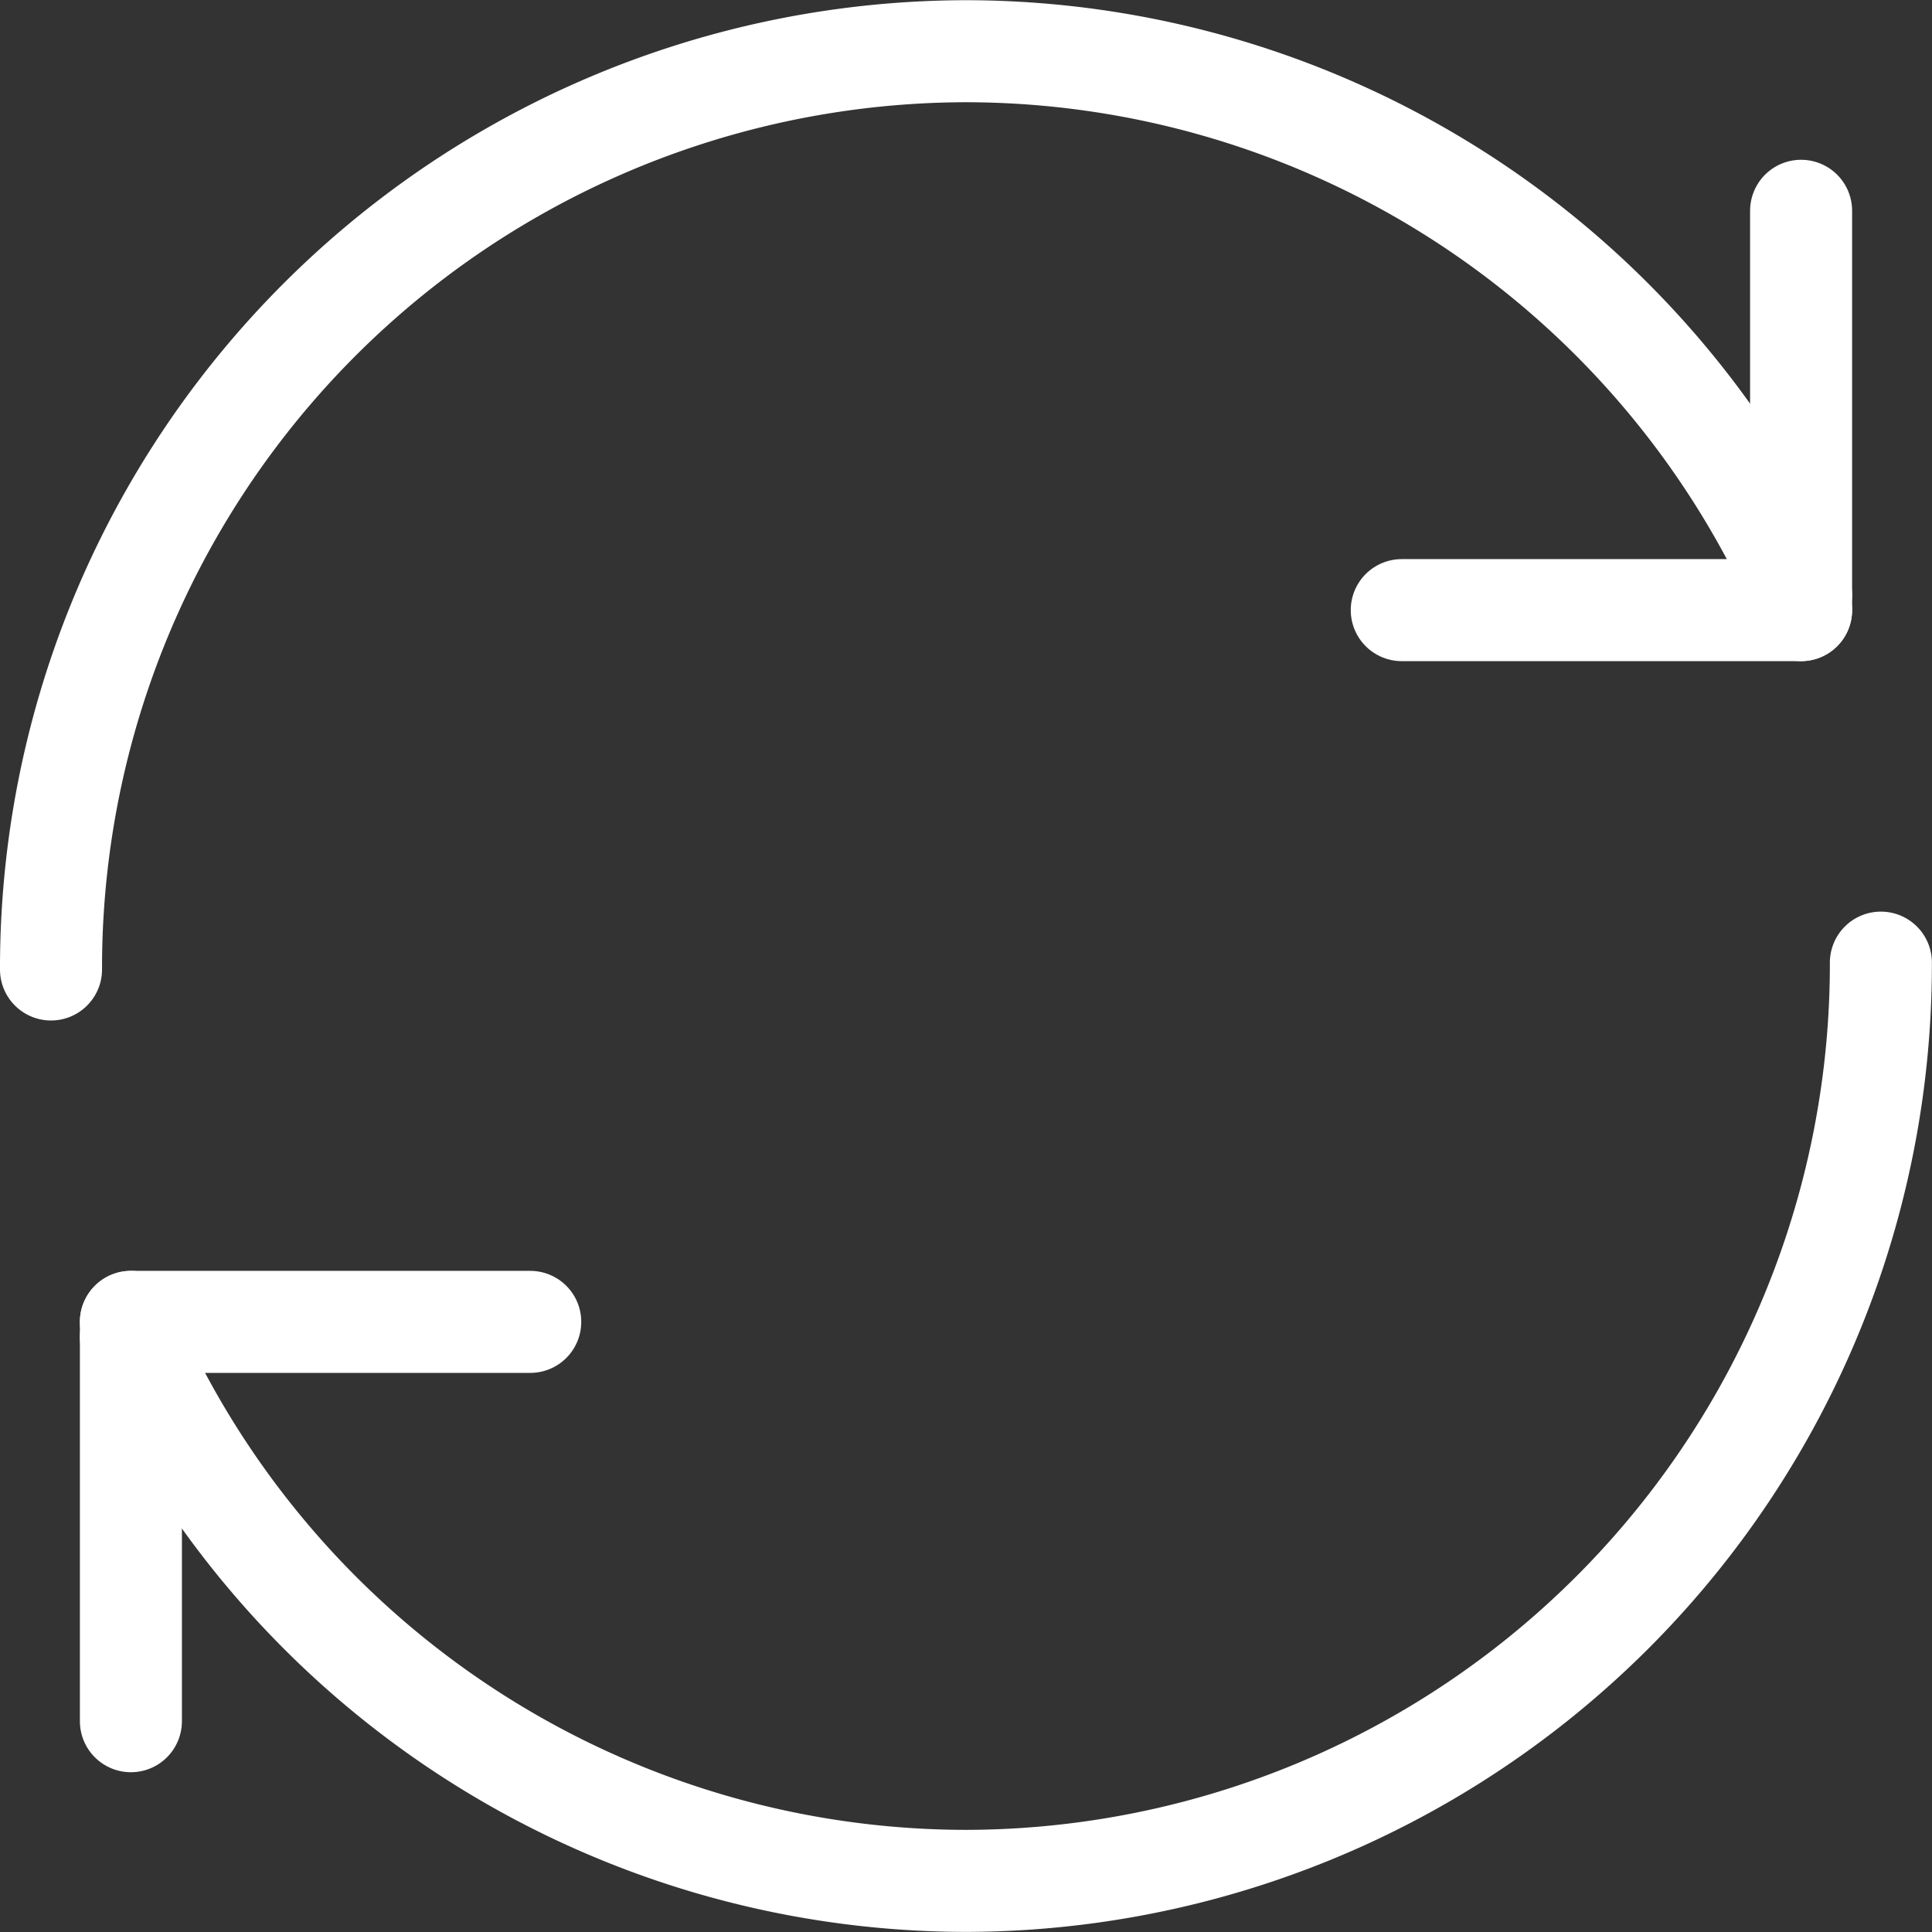
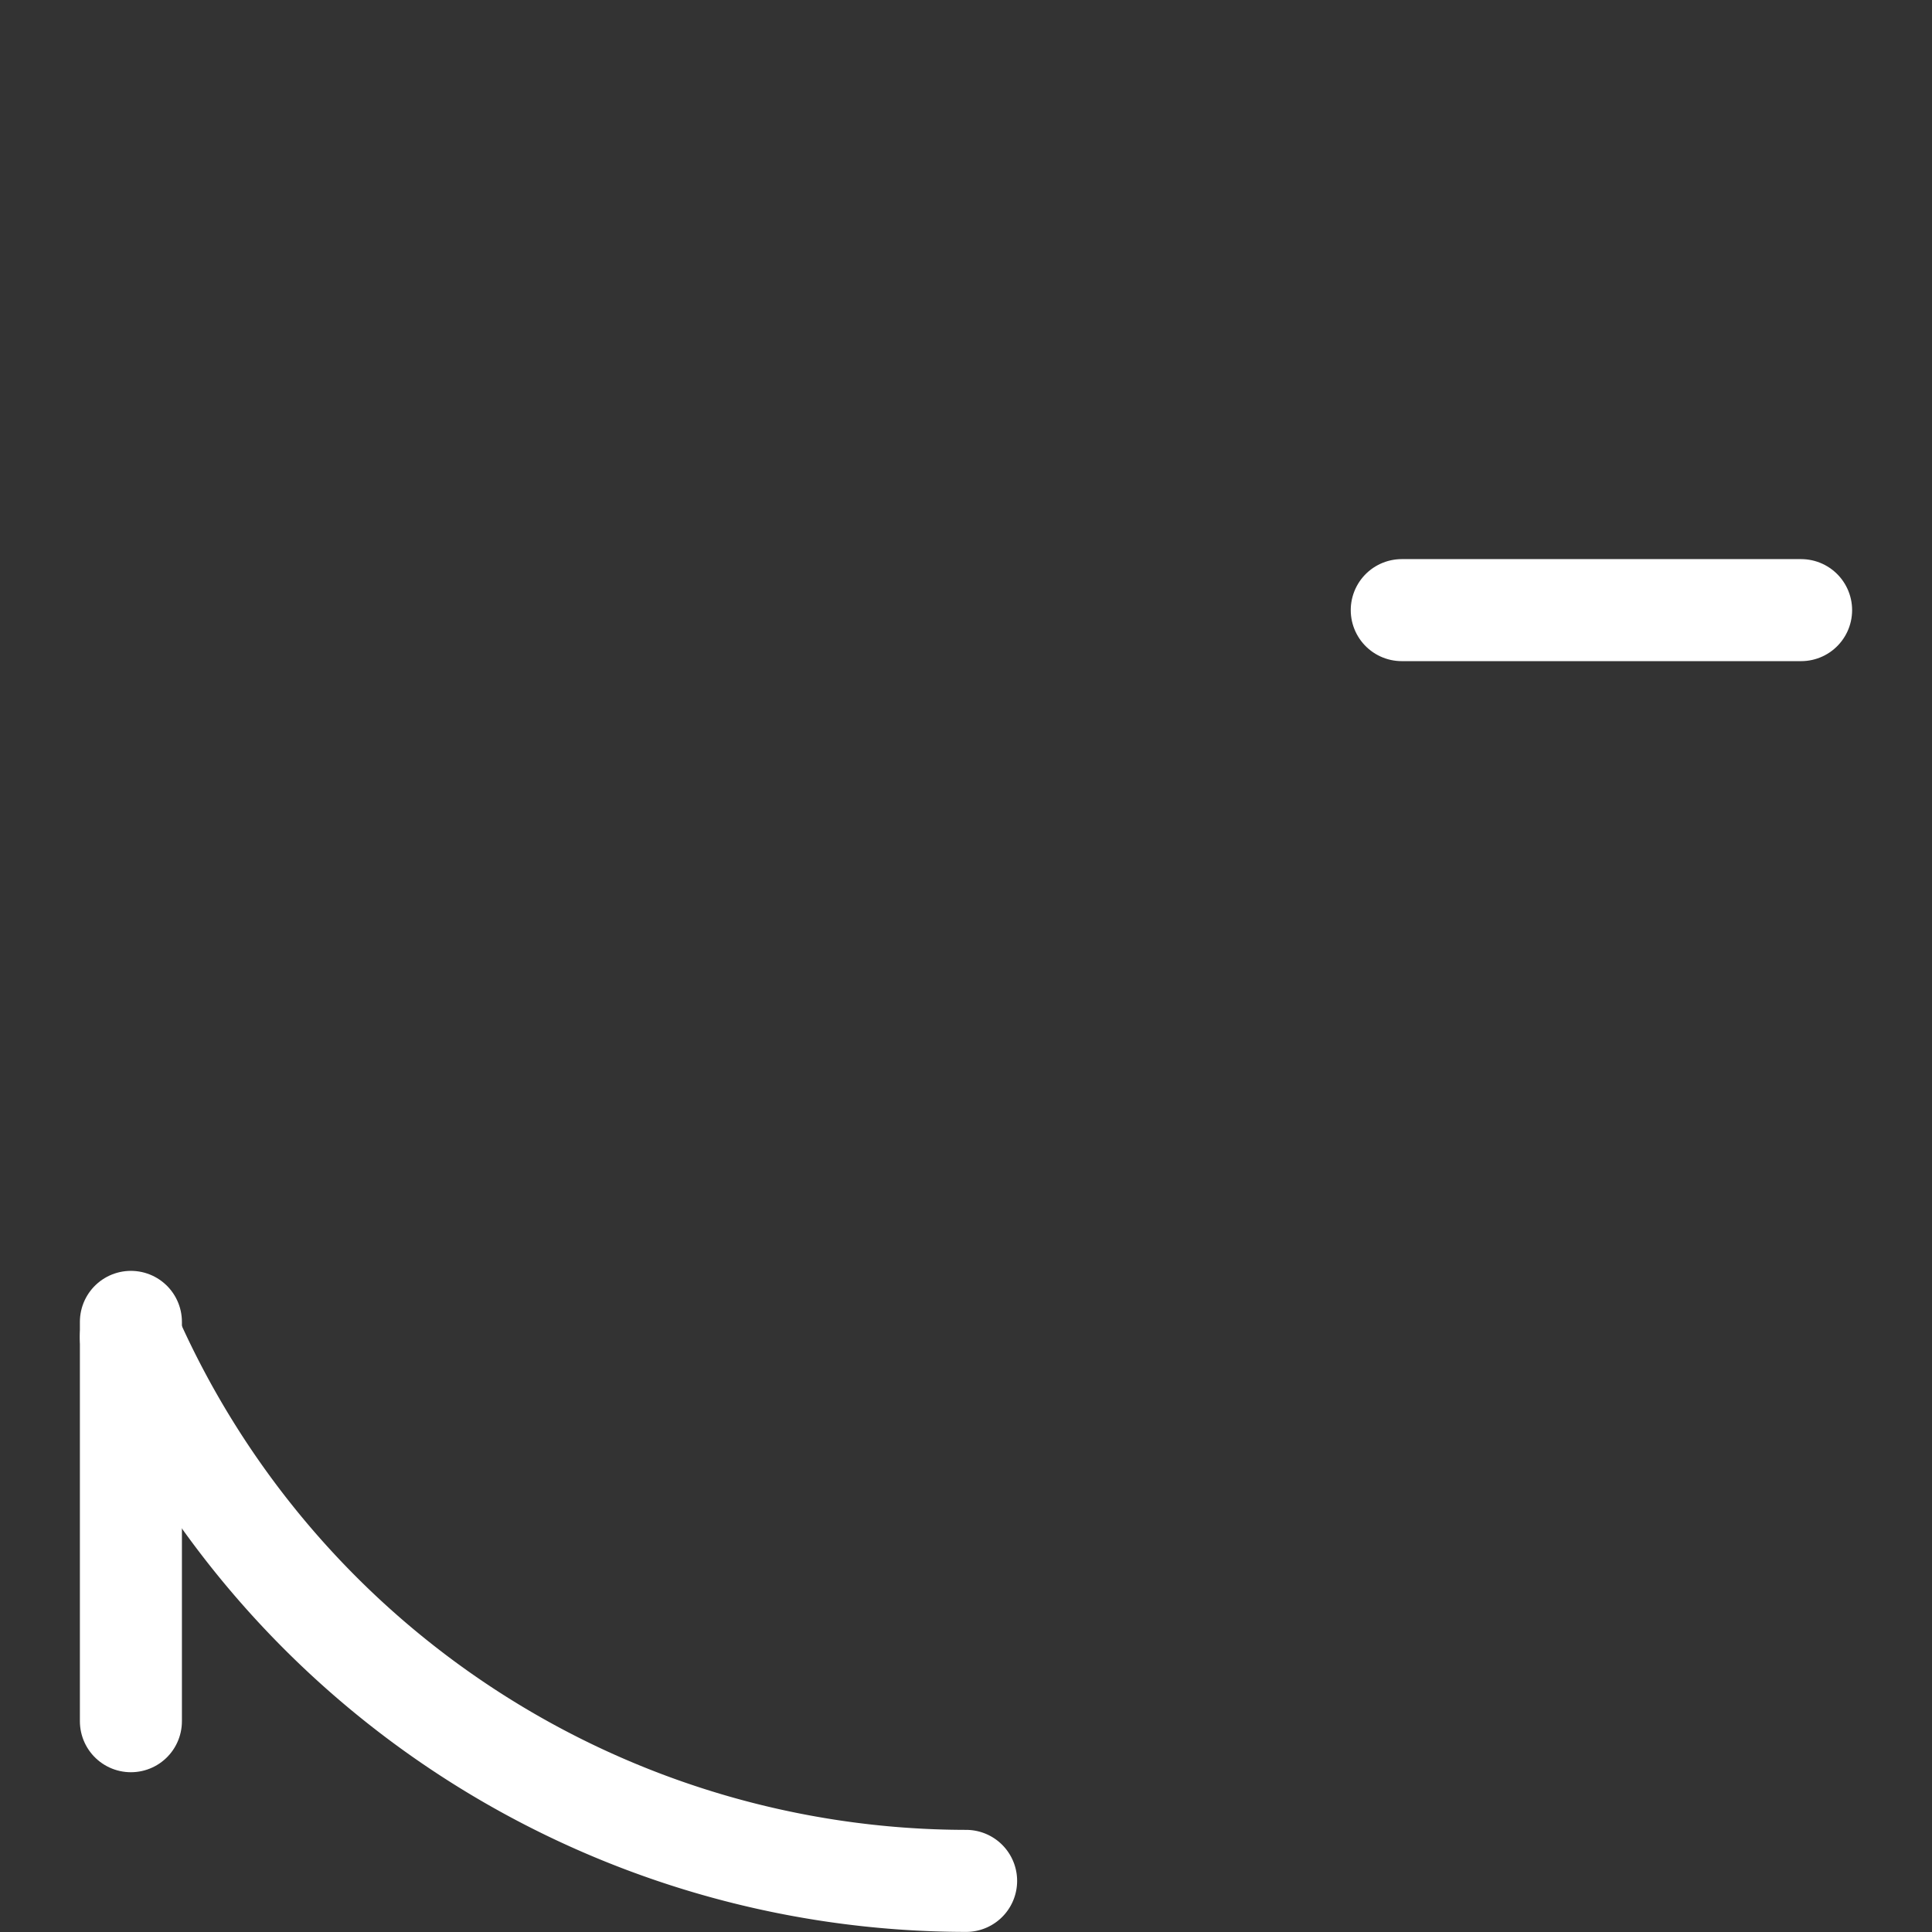
<svg xmlns="http://www.w3.org/2000/svg" width="18.936" height="18.937" viewBox="0 0 18.936 18.937">
  <rect x="0" y="0" width="18.936" height="18.937" fill="#333333" stroke="none" />
  <g id="グループ_412" data-name="グループ 412" transform="translate(0.5 0.5)">
-     <path id="パス_4887" data-name="パス 4887" d="M-45.716,203.02a8.984,8.984,0,0,1,8.966-9,8.965,8.965,0,0,1,8.187,5.331" transform="translate(45.716 -194.018)" fill="none" stroke="#fff" stroke-linecap="round" stroke-linejoin="round" stroke-width="1" />
    <g id="グループ_316" data-name="グループ 316" transform="translate(13.239 1.566)">
-       <line id="線_10" data-name="線 10" y2="3.914" transform="translate(3.914)" fill="none" stroke="#fff" stroke-linecap="round" stroke-linejoin="round" stroke-width="1" />
      <line id="線_11" data-name="線 11" x2="3.914" transform="translate(0 3.914)" fill="none" stroke="#fff" stroke-linecap="round" stroke-linejoin="round" stroke-width="1" />
    </g>
    <g id="グループ_317" data-name="グループ 317" transform="translate(0.783 8.933)">
-       <path id="パス_4888" data-name="パス 4888" d="M-44.586,210.69A8.965,8.965,0,0,0-36.4,216.02a8.984,8.984,0,0,0,8.966-9" transform="translate(44.586 -207.018)" fill="none" stroke="#fff" stroke-linecap="round" stroke-linejoin="round" stroke-width="1" />
+       <path id="パス_4888" data-name="パス 4888" d="M-44.586,210.69A8.965,8.965,0,0,0-36.4,216.02" transform="translate(44.586 -207.018)" fill="none" stroke="#fff" stroke-linecap="round" stroke-linejoin="round" stroke-width="1" />
      <line id="線_12" data-name="線 12" y1="3.914" transform="translate(0 3.523)" fill="none" stroke="#fff" stroke-linecap="round" stroke-linejoin="round" stroke-width="1" />
-       <line id="線_13" data-name="線 13" x1="3.914" transform="translate(0 3.523)" fill="none" stroke="#fff" stroke-linecap="round" stroke-linejoin="round" stroke-width="1" />
    </g>
  </g>
</svg>